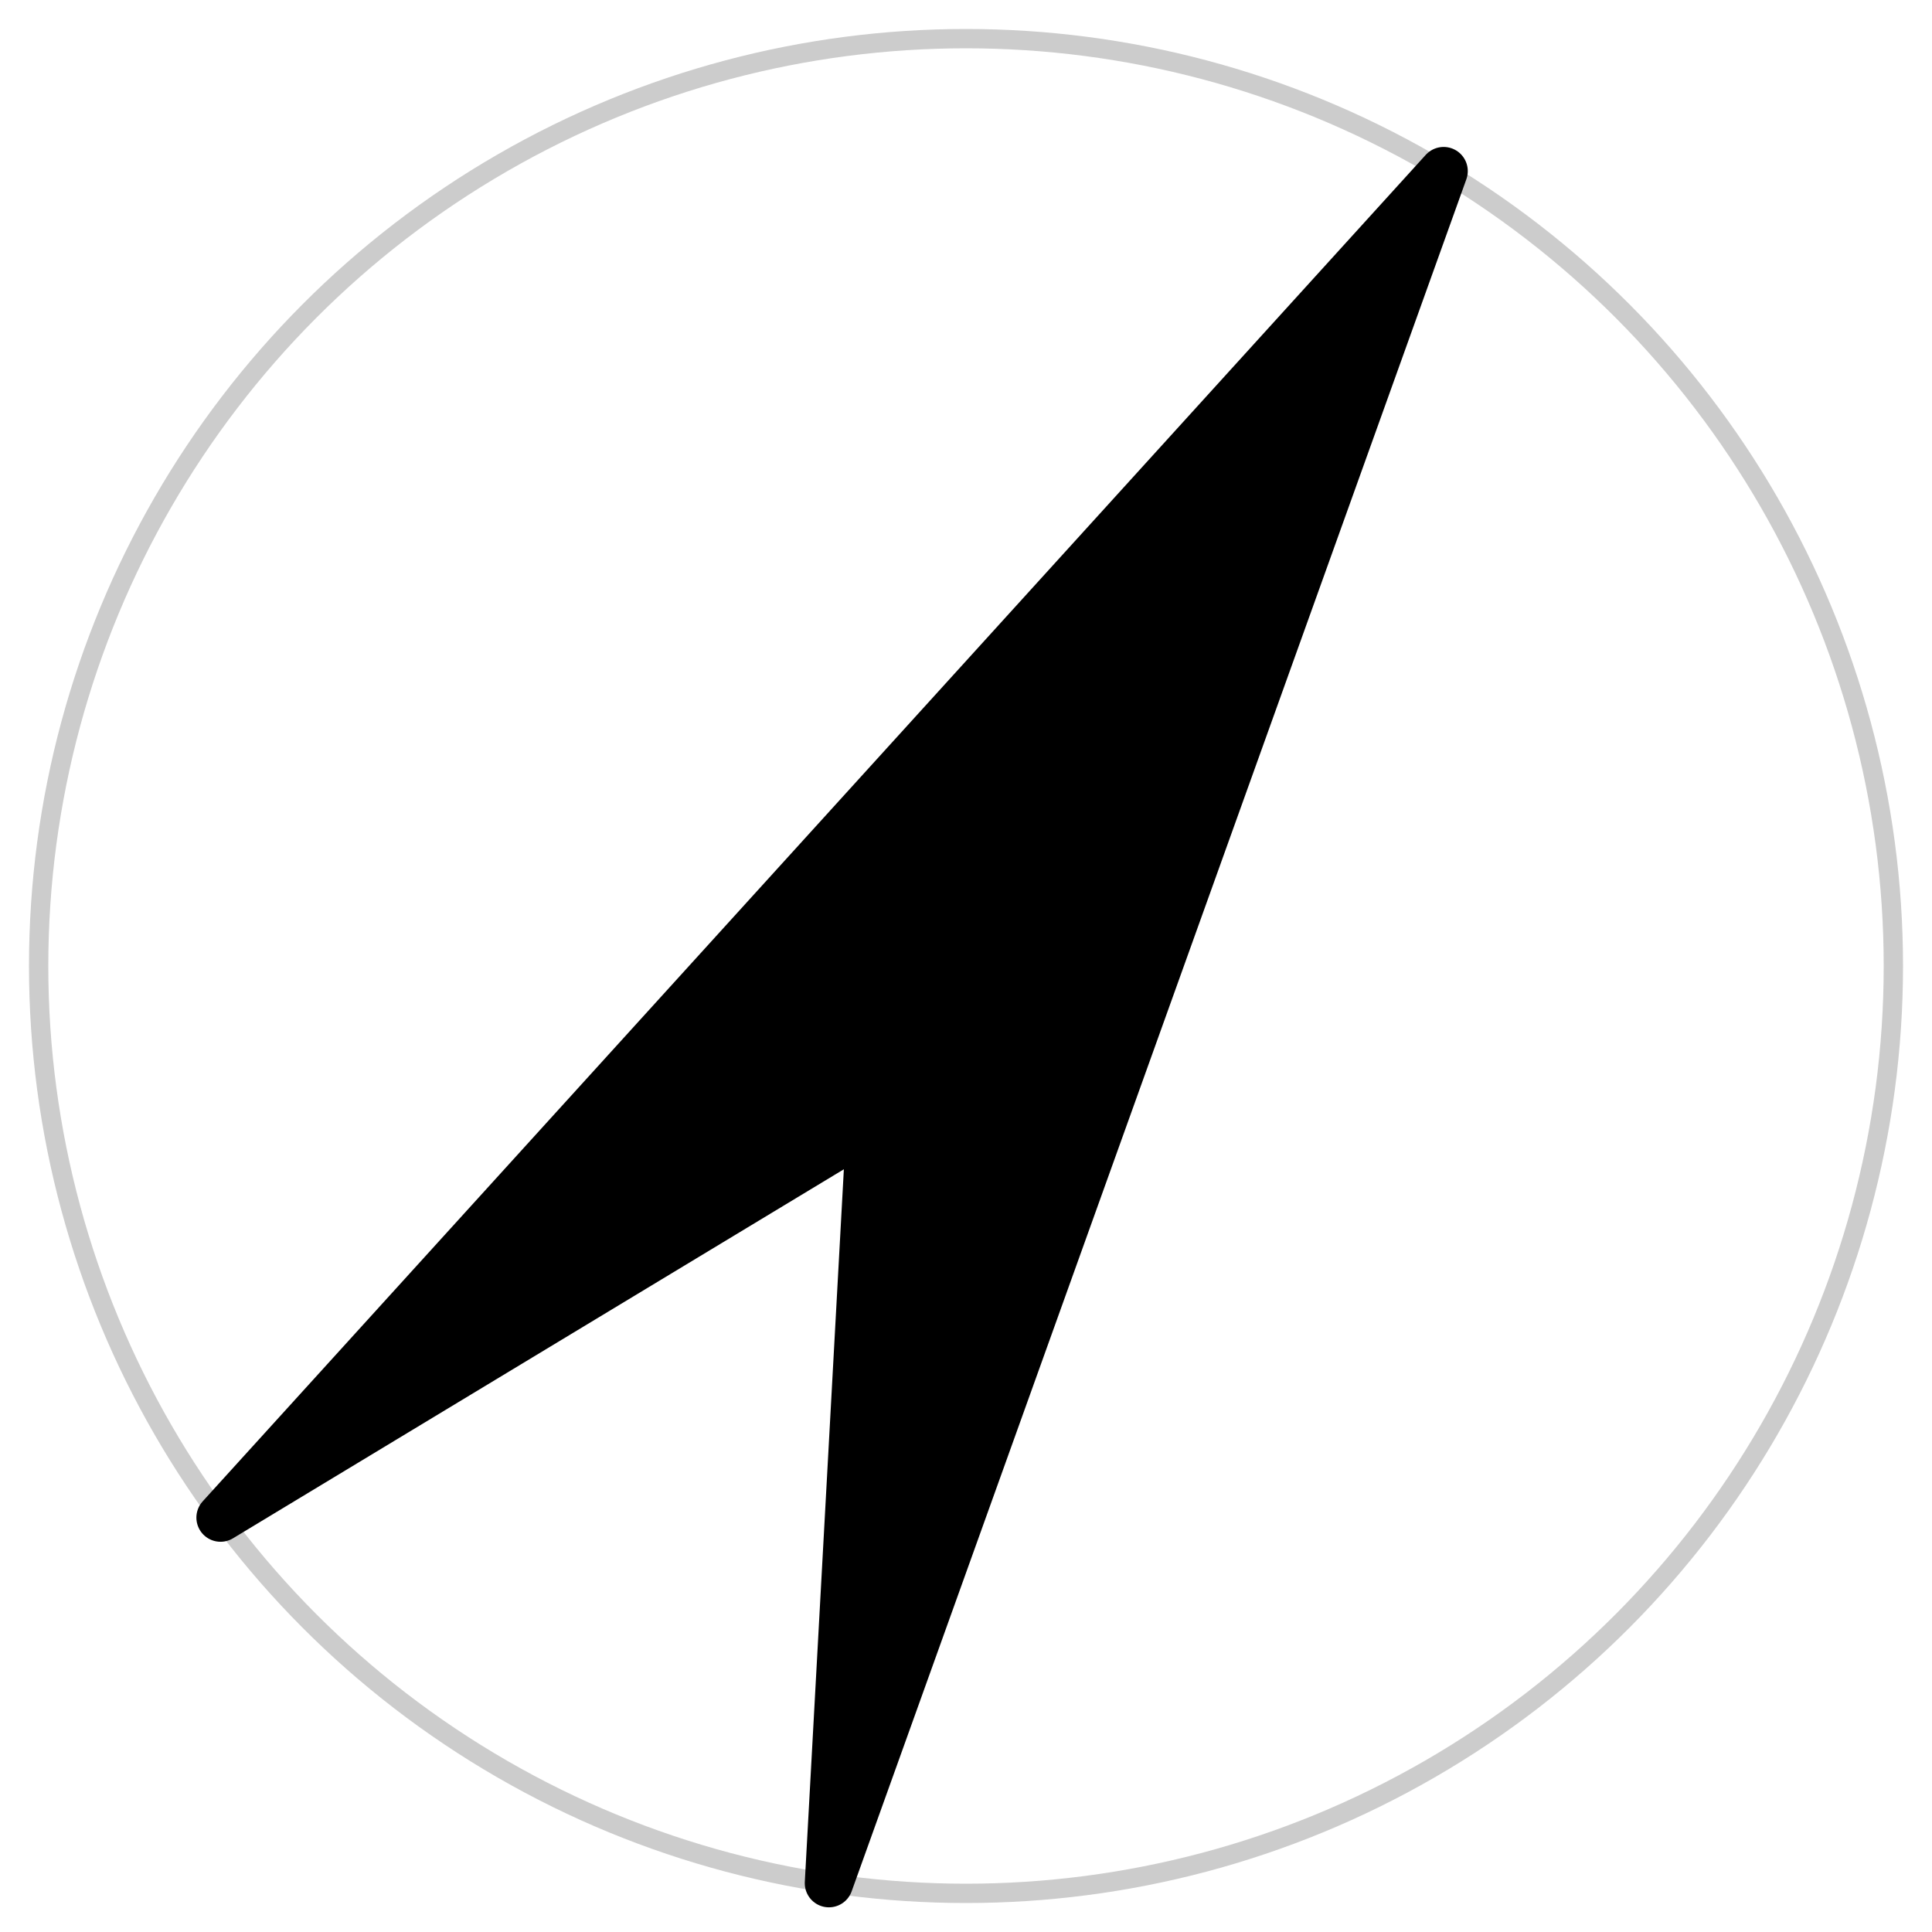
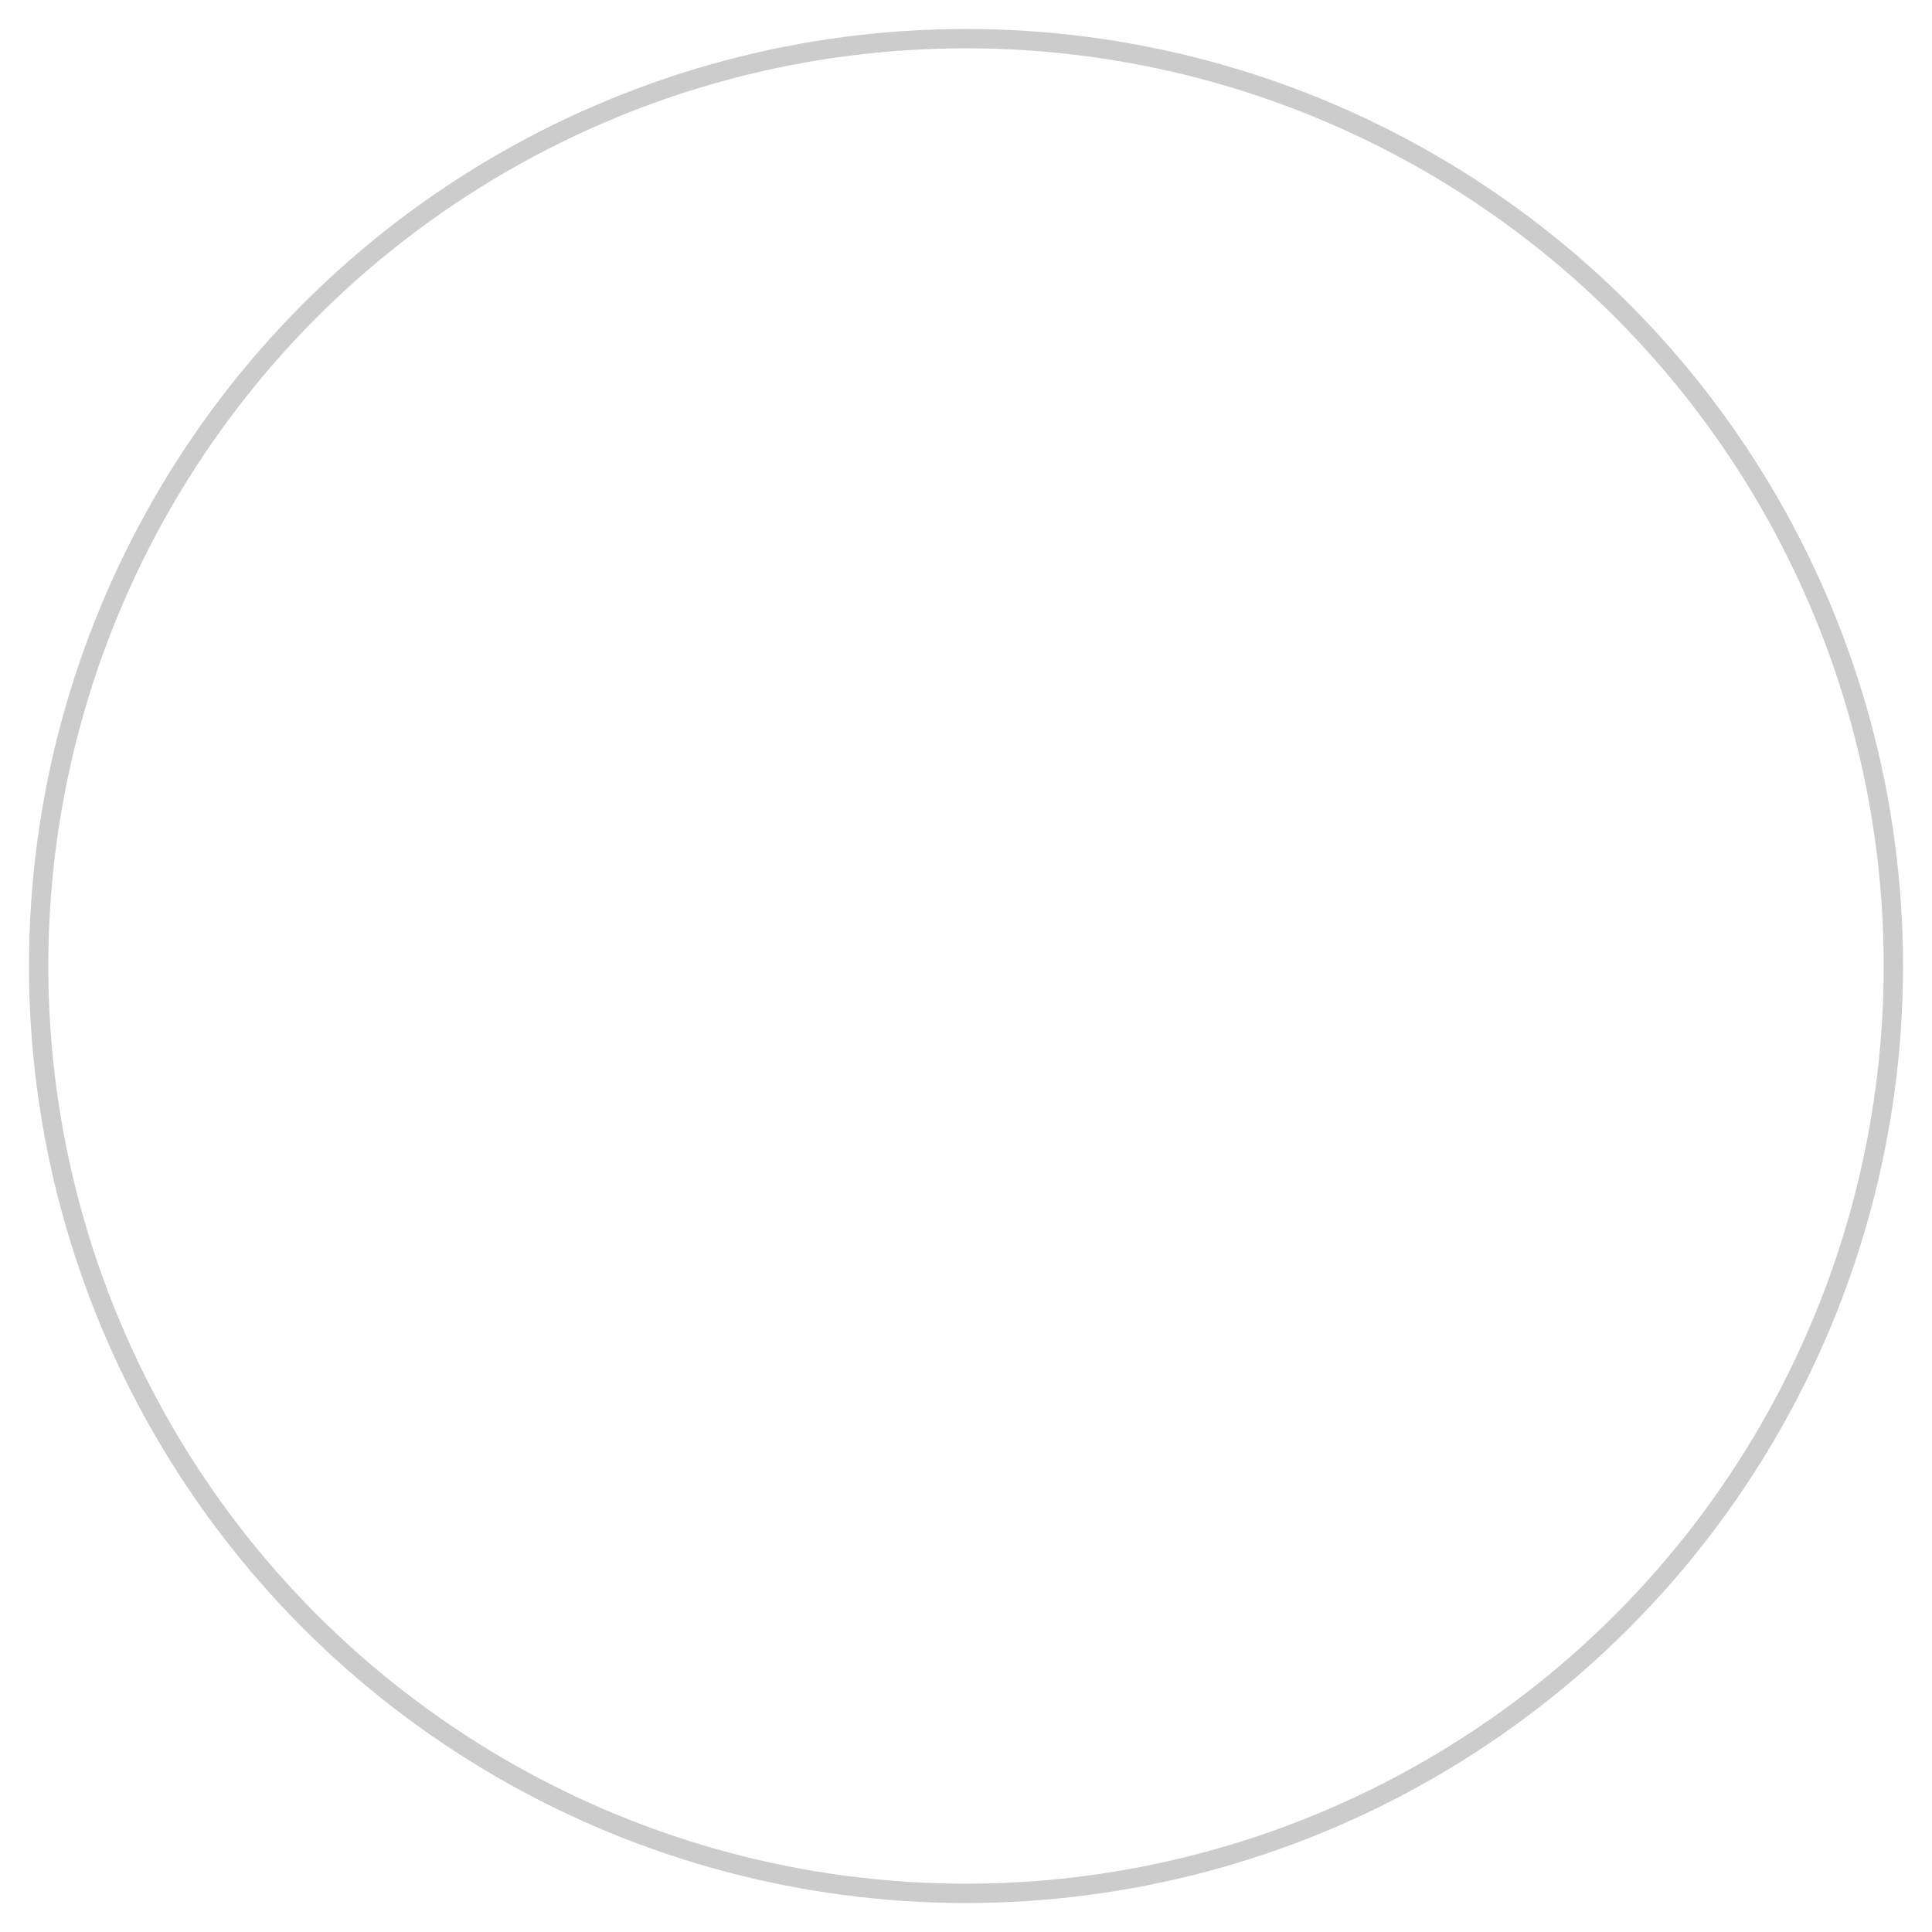
<svg xmlns="http://www.w3.org/2000/svg" version="1.1" x="0" y="0" viewBox="0 0 200 200" preserveAspectRatio="xMaxYMid meet" xml:space="preserve">
  <circle cx="100" cy="100" r="96" stroke="#CCC" stroke-width="2" fill="none" />
-   <path d="M149.444,17.712 L85.81,194.946 90.111,116.458 22.83,157.103 149.444,17.712 Z" stroke="#000" stroke-width="5" stroke-linejoin="round" fill="#000" />
</svg>